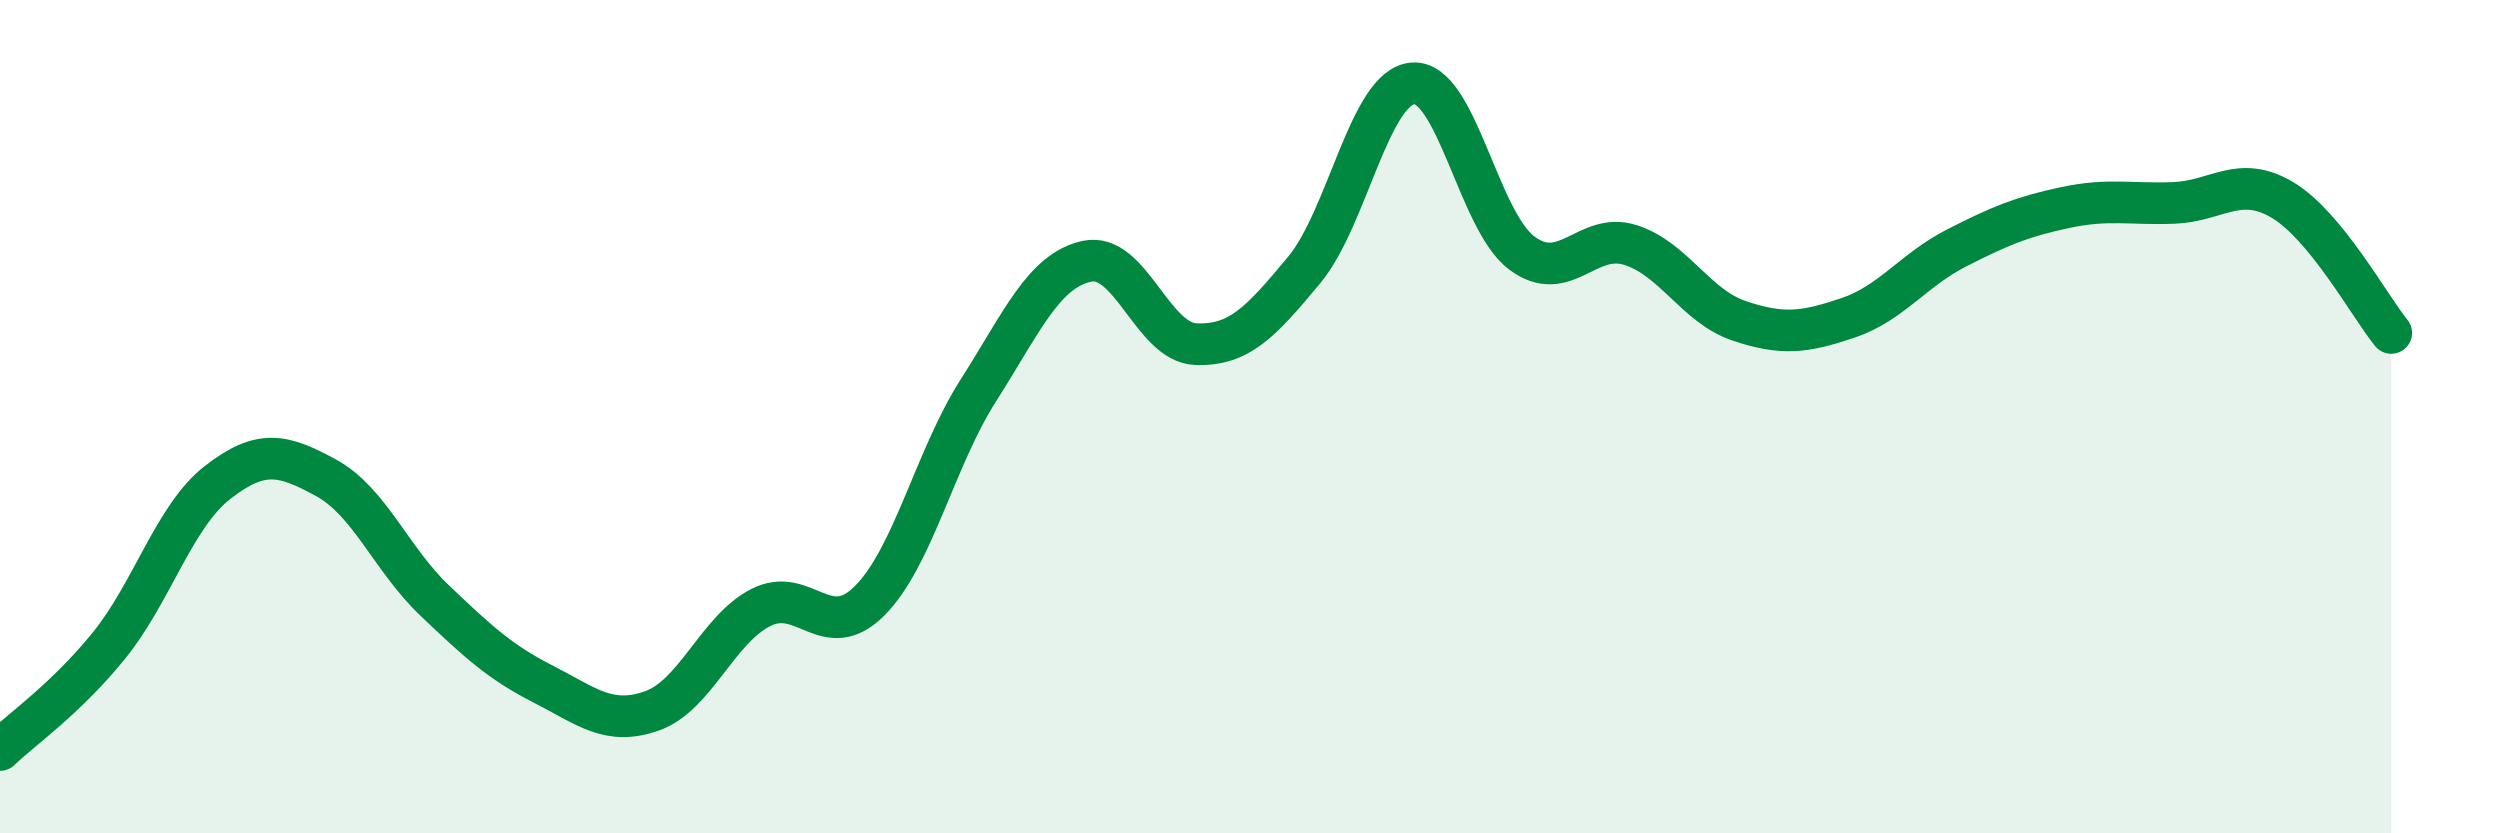
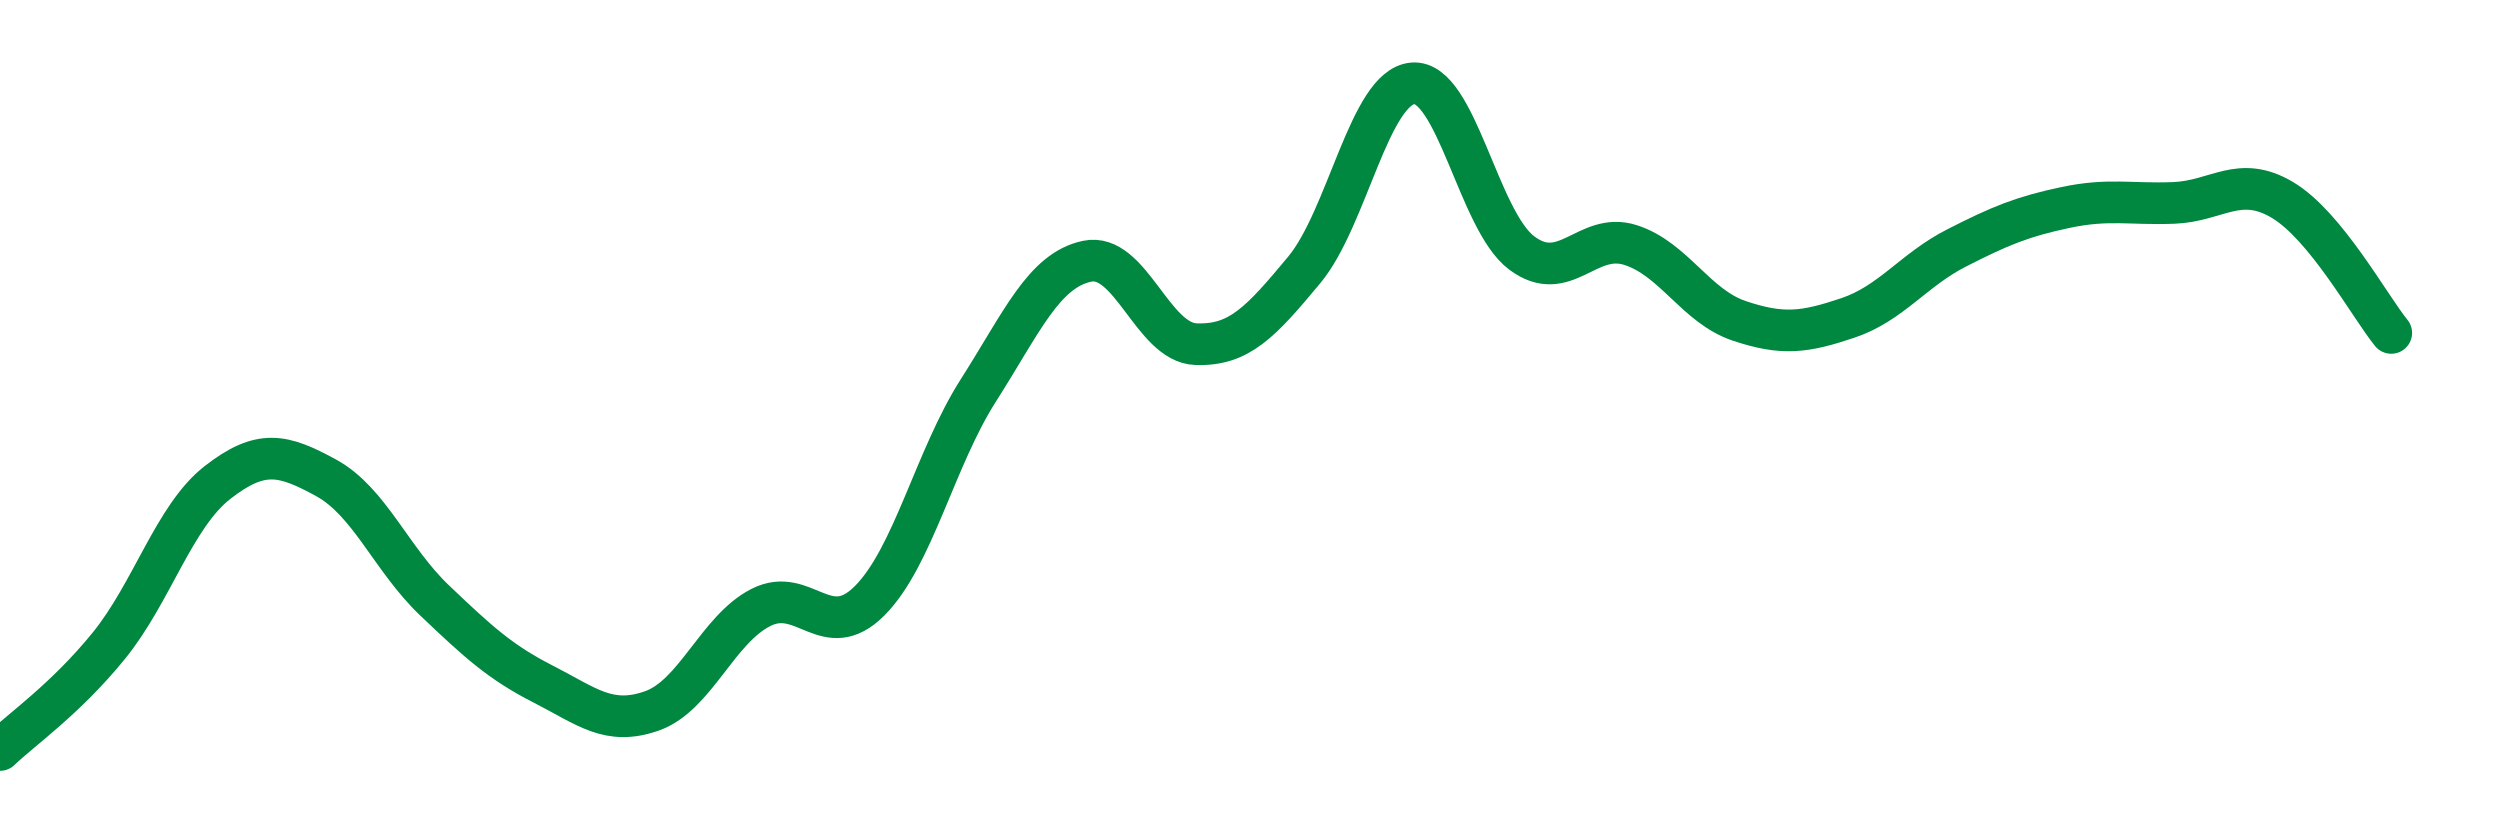
<svg xmlns="http://www.w3.org/2000/svg" width="60" height="20" viewBox="0 0 60 20">
-   <path d="M 0,18 C 0.52,17.5 1.57,16.78 2.61,15.5 C 3.65,14.22 4.18,12.39 5.22,11.58 C 6.26,10.77 6.79,10.9 7.83,11.47 C 8.87,12.04 9.39,13.42 10.43,14.41 C 11.47,15.4 12,15.89 13.04,16.42 C 14.08,16.95 14.61,17.43 15.65,17.06 C 16.69,16.69 17.22,15.11 18.26,14.58 C 19.3,14.05 19.83,15.46 20.87,14.42 C 21.91,13.38 22.44,11 23.48,9.37 C 24.52,7.74 25.05,6.49 26.09,6.27 C 27.13,6.05 27.66,8.22 28.7,8.26 C 29.74,8.3 30.26,7.73 31.3,6.48 C 32.34,5.23 32.87,2.08 33.91,2 C 34.95,1.92 35.48,5.29 36.52,6.07 C 37.56,6.85 38.09,5.55 39.13,5.88 C 40.17,6.21 40.7,7.35 41.74,7.7 C 42.78,8.05 43.31,7.98 44.35,7.63 C 45.39,7.28 45.92,6.48 46.96,5.95 C 48,5.42 48.53,5.2 49.57,4.98 C 50.61,4.76 51.13,4.91 52.17,4.87 C 53.21,4.83 53.74,4.18 54.78,4.8 C 55.82,5.42 56.87,7.35 57.39,7.99L57.39 20L0 20Z" fill="#008740" opacity="0.1" stroke-linecap="round" stroke-linejoin="round" />
  <path d="M 0,18 C 0.52,17.5 1.57,16.78 2.61,15.5 C 3.65,14.22 4.18,12.39 5.22,11.58 C 6.26,10.77 6.79,10.9 7.83,11.47 C 8.87,12.04 9.39,13.42 10.43,14.41 C 11.47,15.4 12,15.89 13.04,16.42 C 14.08,16.95 14.61,17.43 15.65,17.06 C 16.69,16.69 17.22,15.11 18.26,14.58 C 19.3,14.05 19.83,15.46 20.87,14.42 C 21.91,13.38 22.44,11 23.48,9.37 C 24.52,7.74 25.05,6.49 26.09,6.27 C 27.13,6.05 27.66,8.22 28.7,8.26 C 29.74,8.3 30.26,7.73 31.3,6.48 C 32.34,5.23 32.87,2.08 33.91,2 C 34.95,1.92 35.48,5.29 36.52,6.07 C 37.56,6.85 38.09,5.55 39.13,5.88 C 40.17,6.21 40.7,7.35 41.74,7.7 C 42.78,8.05 43.31,7.98 44.35,7.63 C 45.39,7.28 45.92,6.48 46.96,5.95 C 48,5.42 48.53,5.2 49.57,4.98 C 50.61,4.76 51.13,4.91 52.17,4.87 C 53.21,4.83 53.74,4.18 54.78,4.8 C 55.82,5.42 56.87,7.35 57.39,7.99" stroke="#008740" stroke-width="1" fill="none" stroke-linecap="round" stroke-linejoin="round" />
</svg>